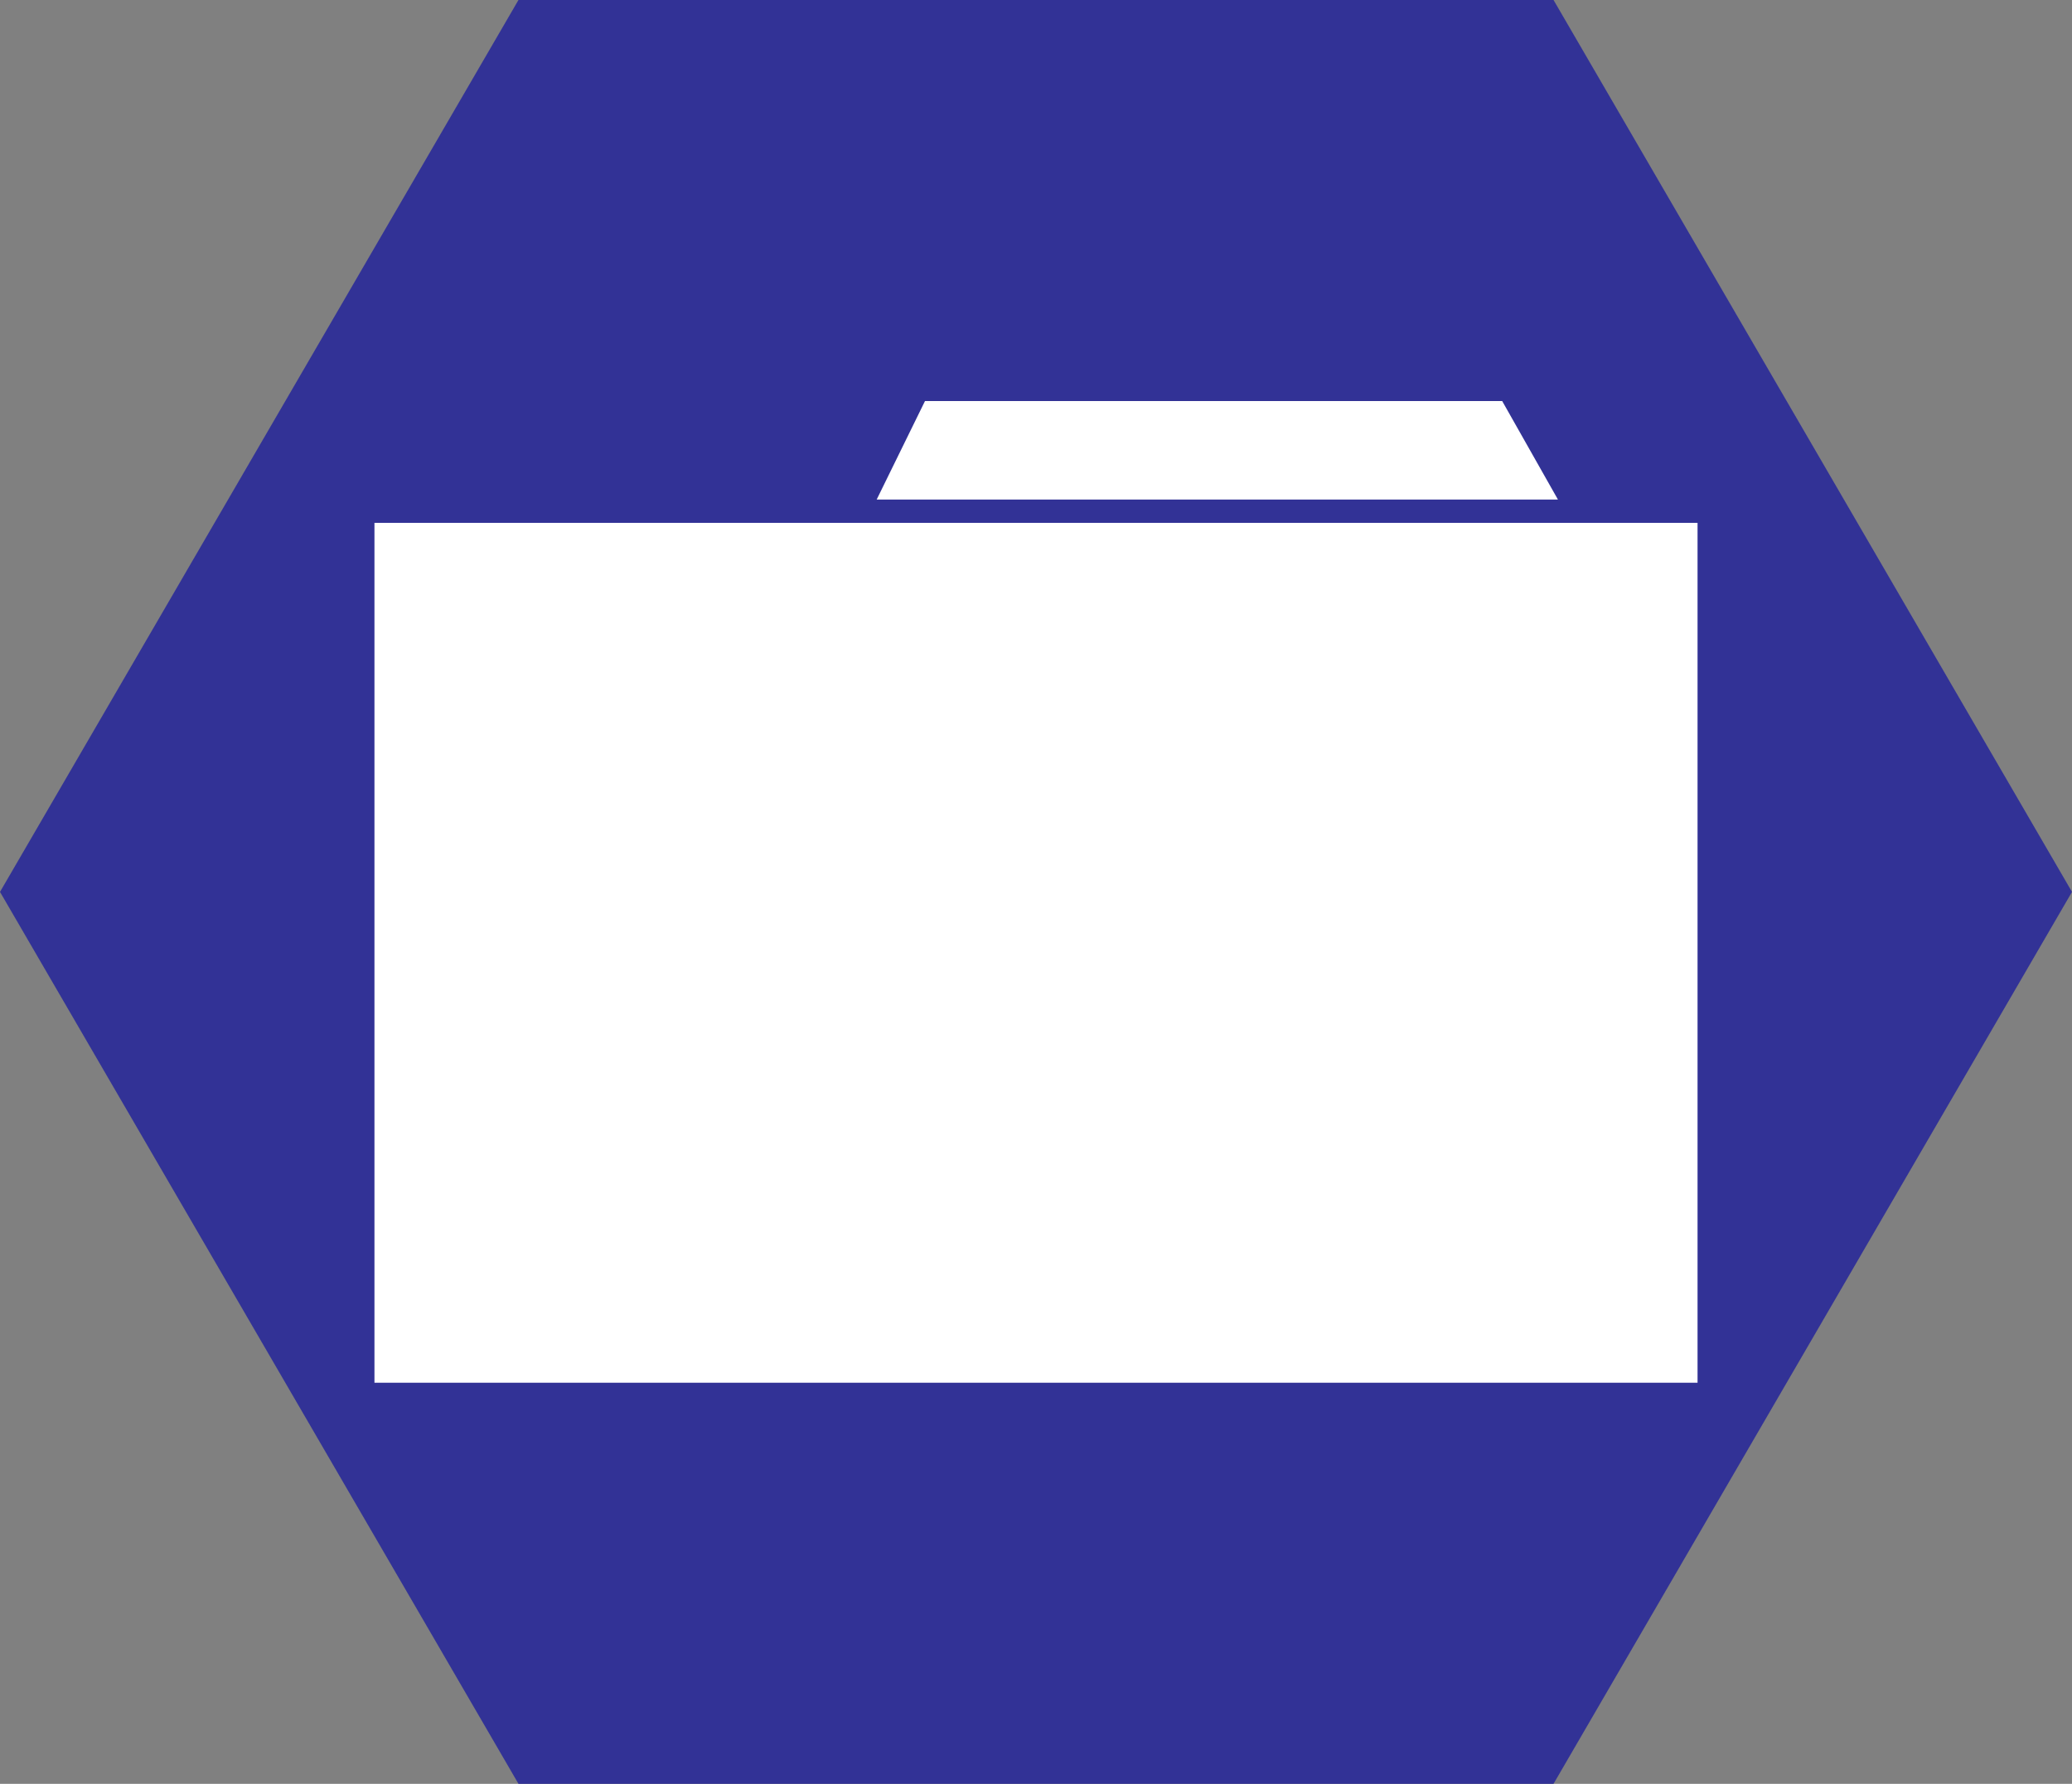
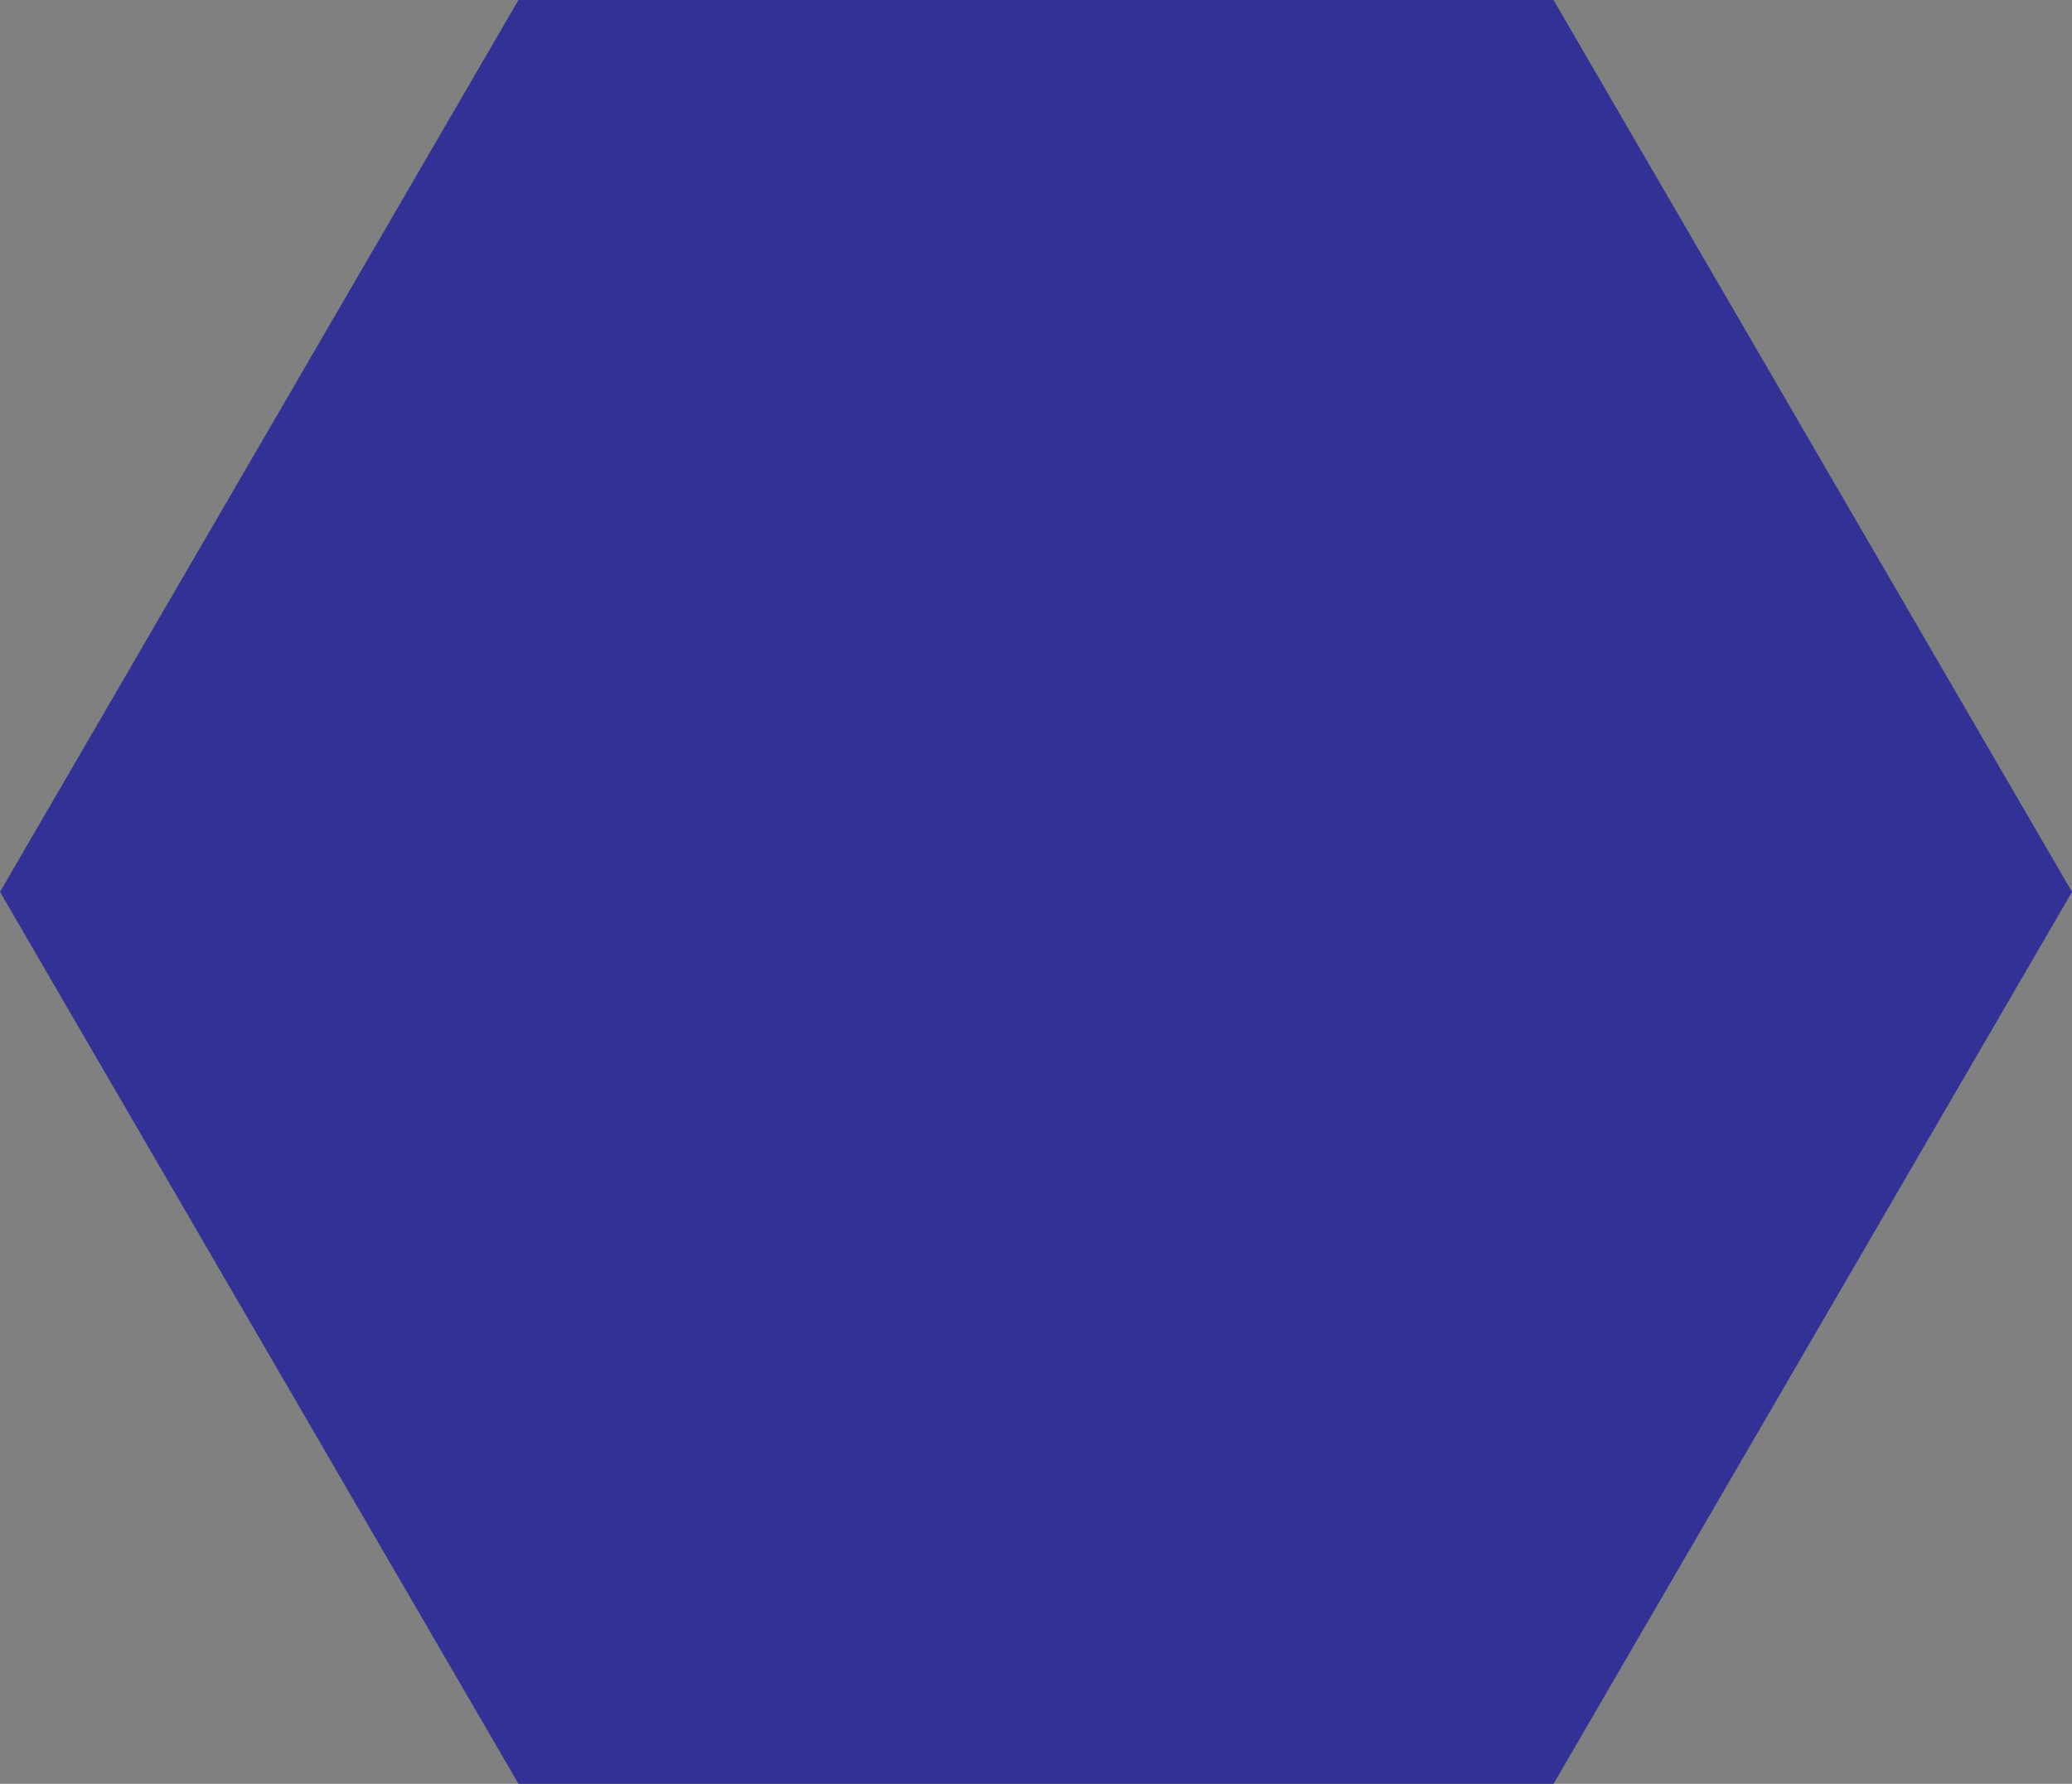
<svg xmlns="http://www.w3.org/2000/svg" xmlns:ns1="http://inkscape.sourceforge.net/DTD/sodipodi-0.dtd" id="svg2" ns1:docname="Folder_Hexagonal_Icon.svg" height="31px" ns1:version="0.32" width="36px" ns1:docbase="E:\SVG\Commons\HexIcon">
  <rect width="100%" height="100%" fill="#808080" stroke="none" />
  <ns1:namedview id="base" bordercolor="#666666" pagecolor="#ffffff" borderopacity="1.0" showguides="true" />
  <g id="layer1">
-     <path id="rect1291" d="m26.992 31l9.008-15.5-9.008-15.5h-17.984l-9.008 15.5 9.008 15.5h17.984z" fill-rule="evenodd" ns1:nodetypes="ccccccc" fill="#323296" />
-     <path id="rect1363" d="m26.1 6.97l0.968 1.711h-11.836l0.839-1.711h10.029zm3.394 2.116v14.944h-22.988l-0-14.944 22.988 0z" ns1:nodetypes="cccccccccc" fill="#fff" />
+     <path id="rect1291" d="m26.992 31l9.008-15.5-9.008-15.5h-17.984l-9.008 15.5 9.008 15.5h17.984" fill-rule="evenodd" ns1:nodetypes="ccccccc" fill="#323296" />
  </g>
</svg>